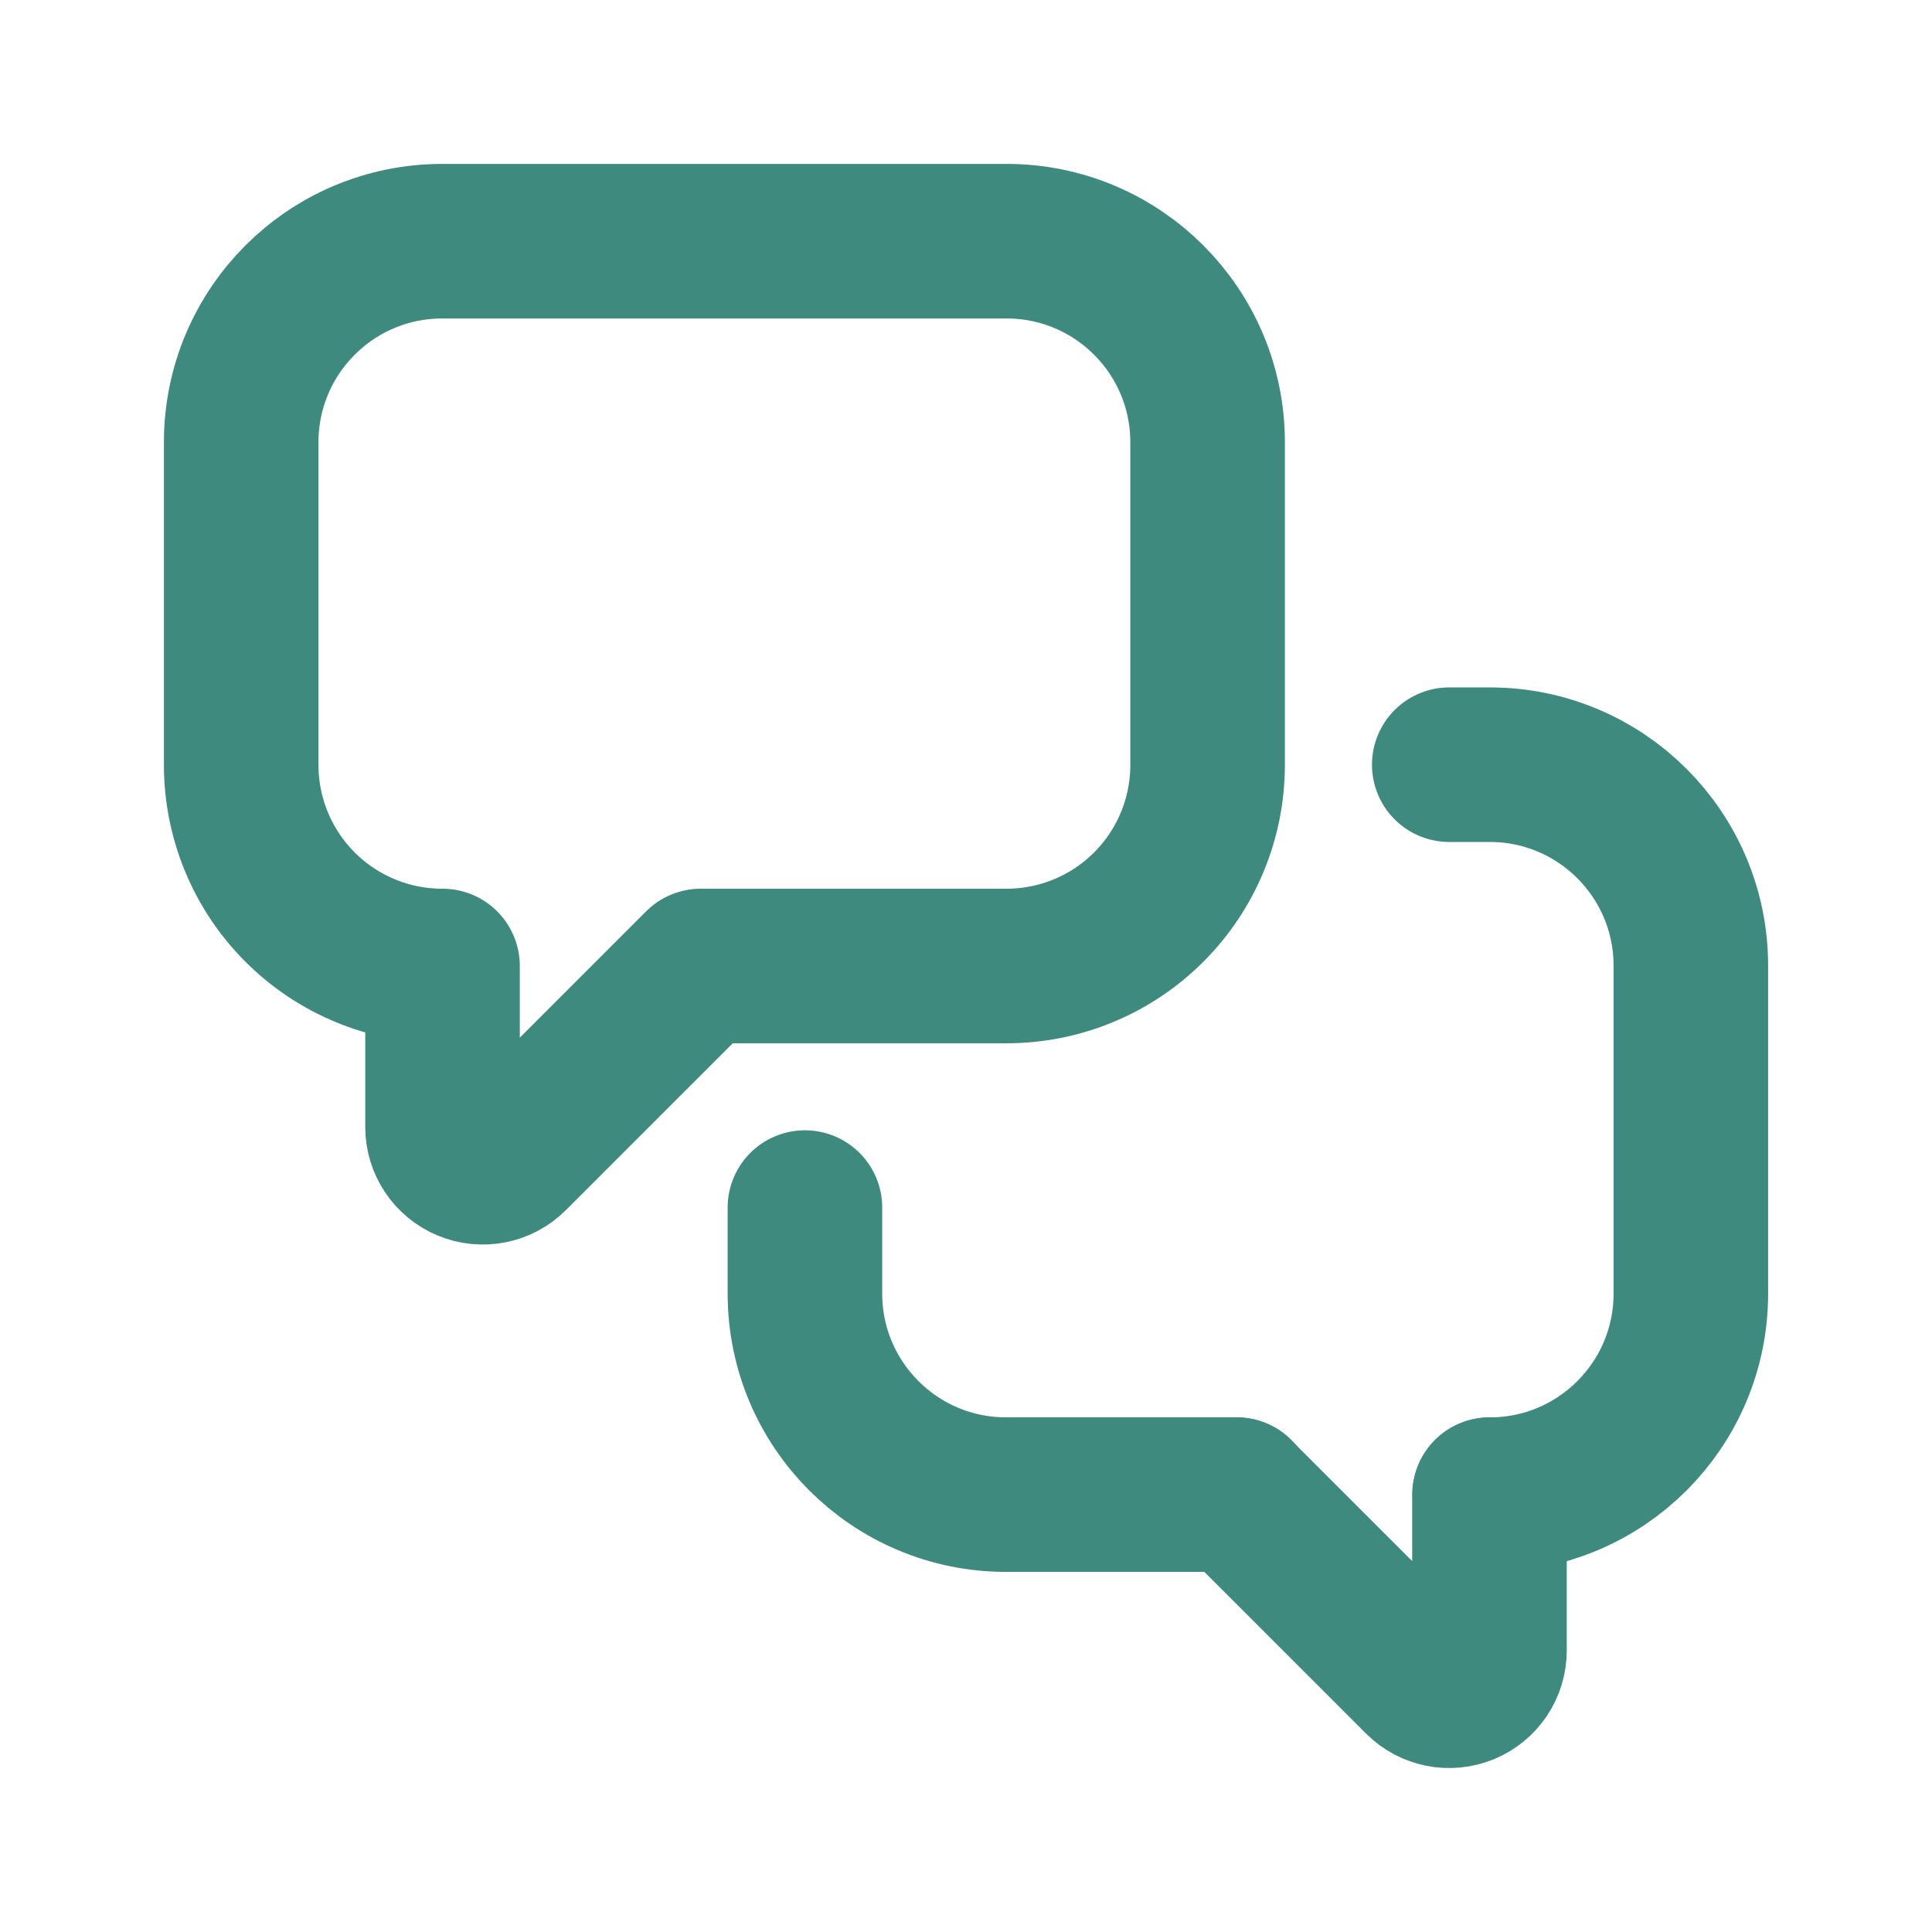
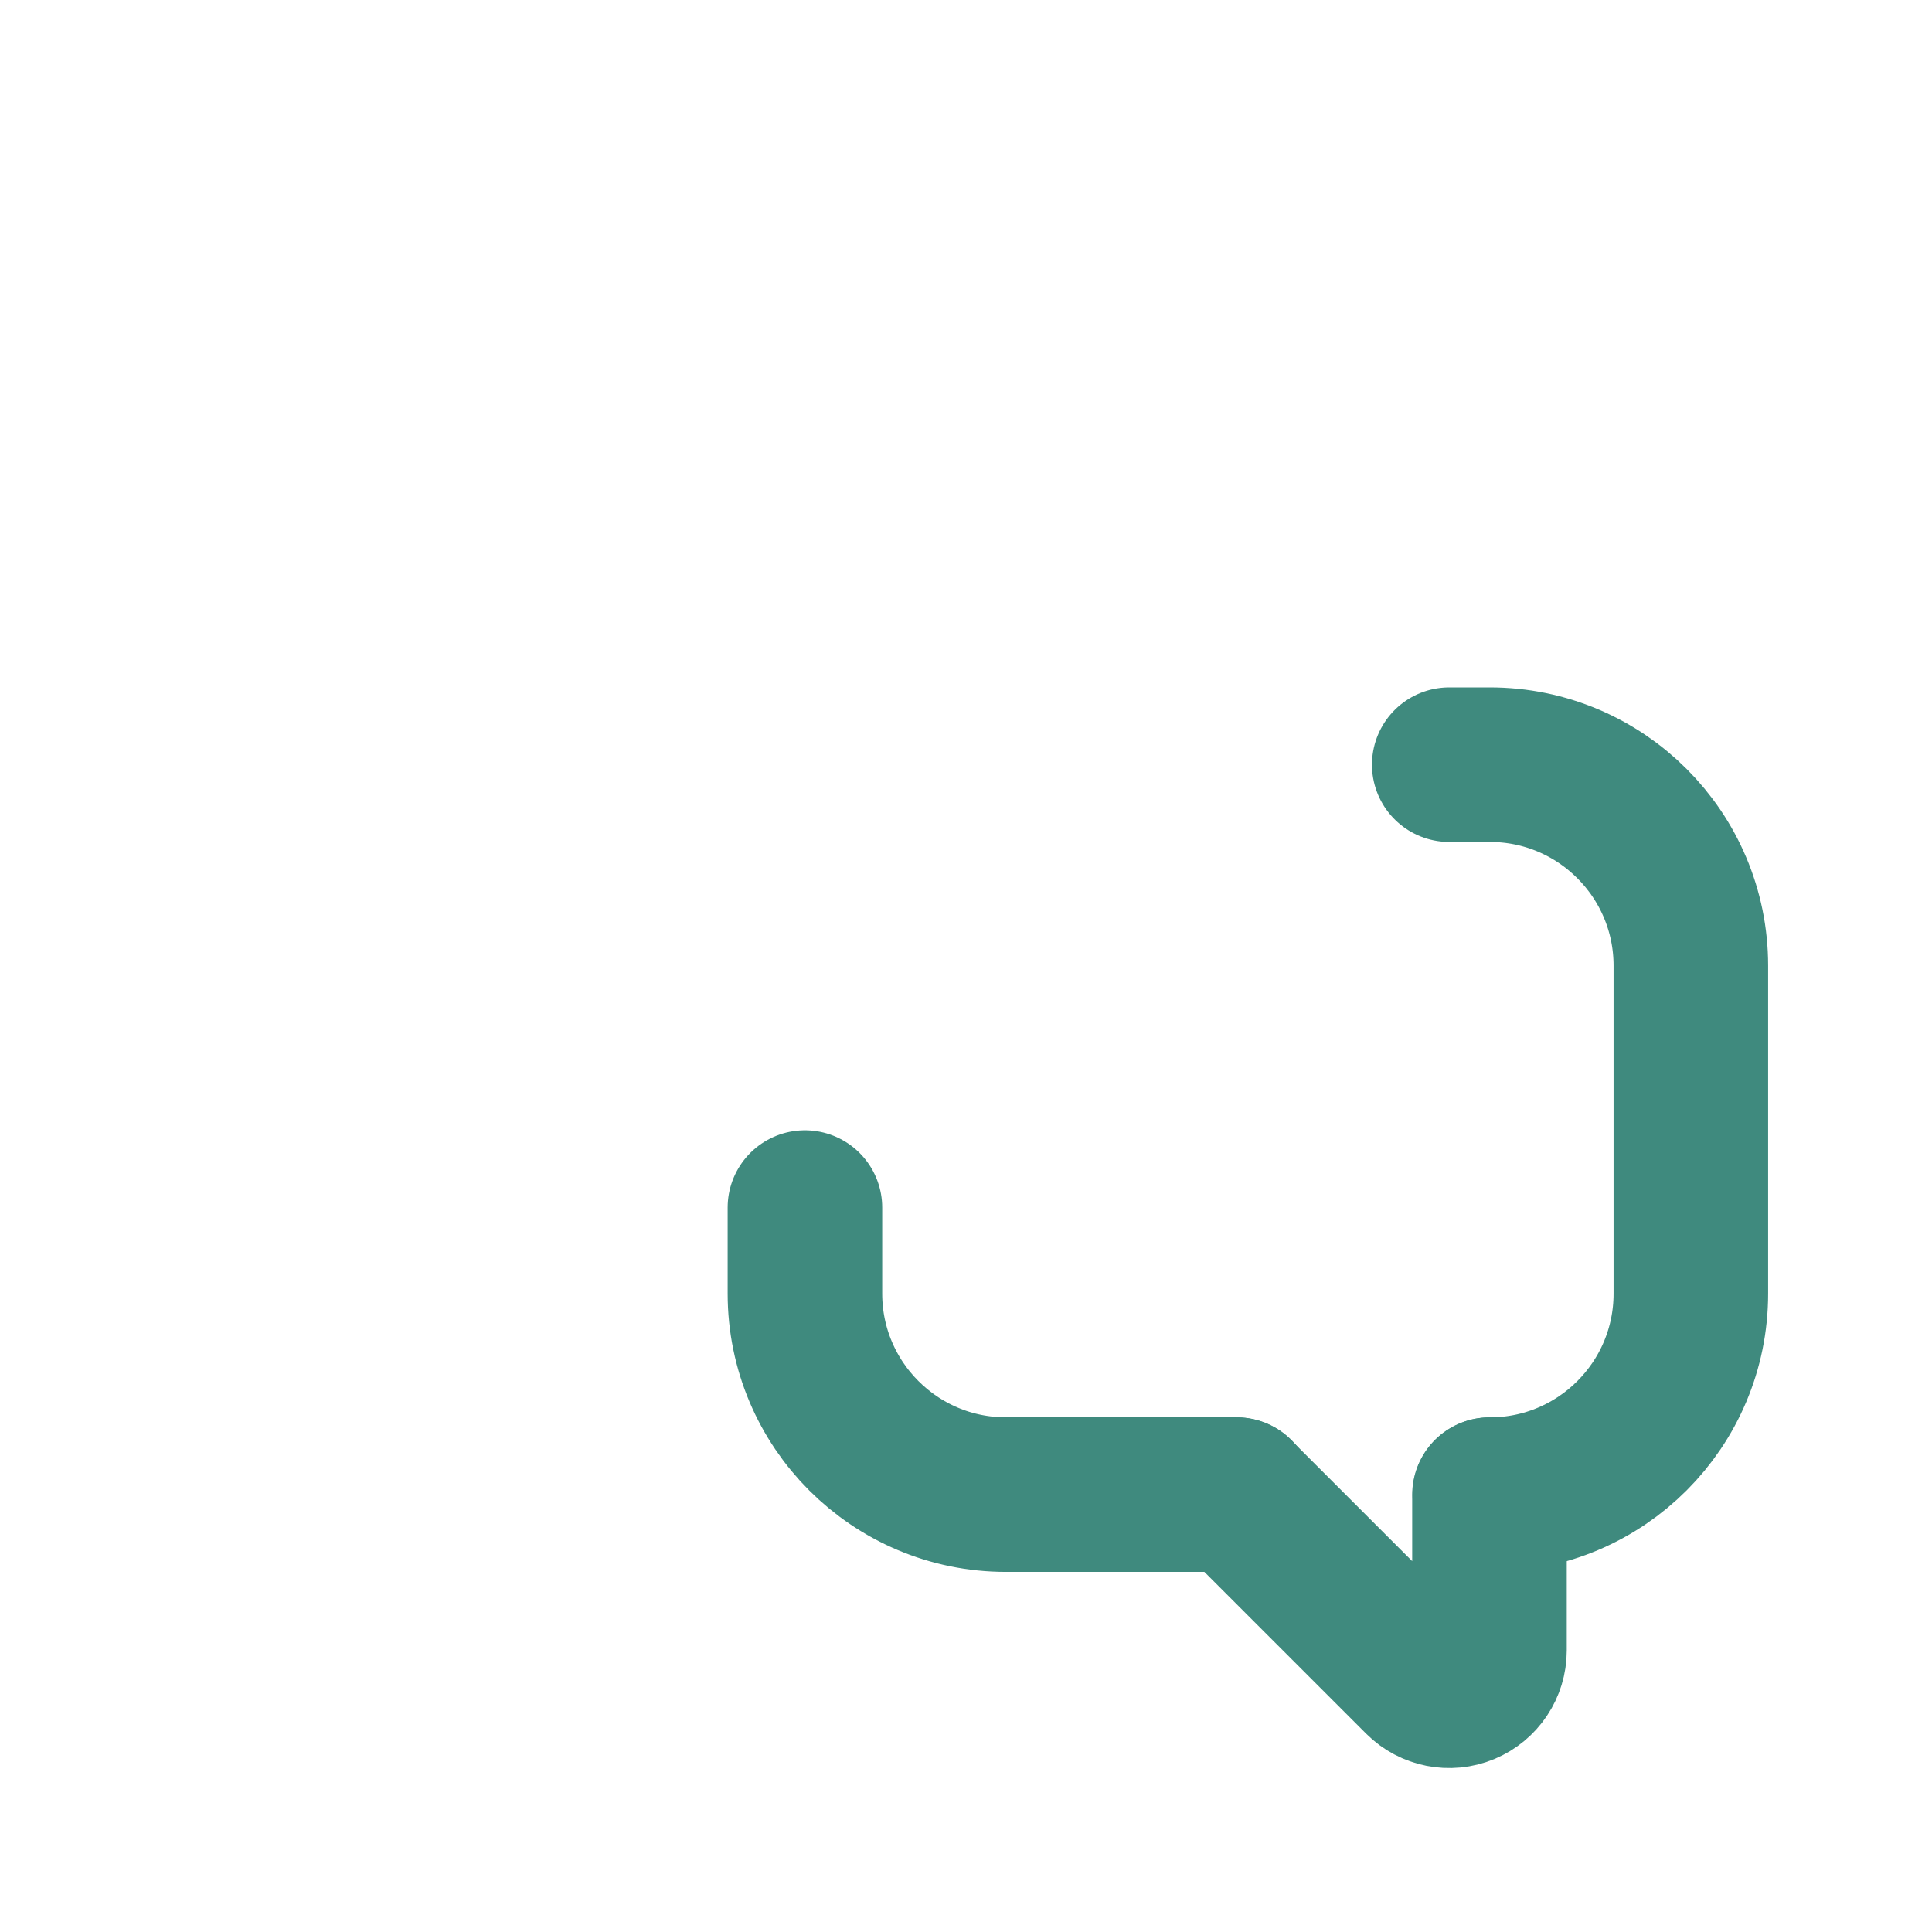
<svg xmlns="http://www.w3.org/2000/svg" width="100" height="100" viewBox="0 0 100 100" fill="none">
  <path d="M77.095 77.364V85.429C77.095 86.272 76.587 87.032 75.808 87.355C75.029 87.677 74.133 87.499 73.537 86.903L63.998 77.364" stroke="#3F8A7E" stroke-width="8" stroke-linecap="round" stroke-linejoin="round" />
  <path d="M75.013 39.58H77.112C82.859 39.58 87.518 44.239 87.518 49.986V66.957C87.518 72.704 82.859 77.363 77.112 77.363V77.363" stroke="#3F8A7E" stroke-width="8" stroke-linecap="round" stroke-linejoin="round" />
  <path d="M64.013 77.361H52.069C46.322 77.361 41.663 72.702 41.663 66.955V62.504" stroke="#3F8A7E" stroke-width="8" stroke-linecap="round" stroke-linejoin="round" />
-   <path fill-rule="evenodd" clip-rule="evenodd" d="M36.27 50L26.463 59.806C25.867 60.403 24.971 60.581 24.192 60.258C23.413 59.936 22.905 59.176 22.905 58.333V50H22.891C20.131 50 17.484 48.904 15.532 46.952C13.581 45.001 12.484 42.354 12.484 39.594V22.891C12.484 17.143 17.143 12.484 22.891 12.484H52.099C57.846 12.484 62.505 17.143 62.505 22.891V39.594C62.505 42.354 61.409 45.001 59.457 46.952C57.506 48.904 54.859 50 52.099 50H36.27Z" stroke="#3F8A7E" stroke-width="8" stroke-linecap="round" stroke-linejoin="round" />
</svg>